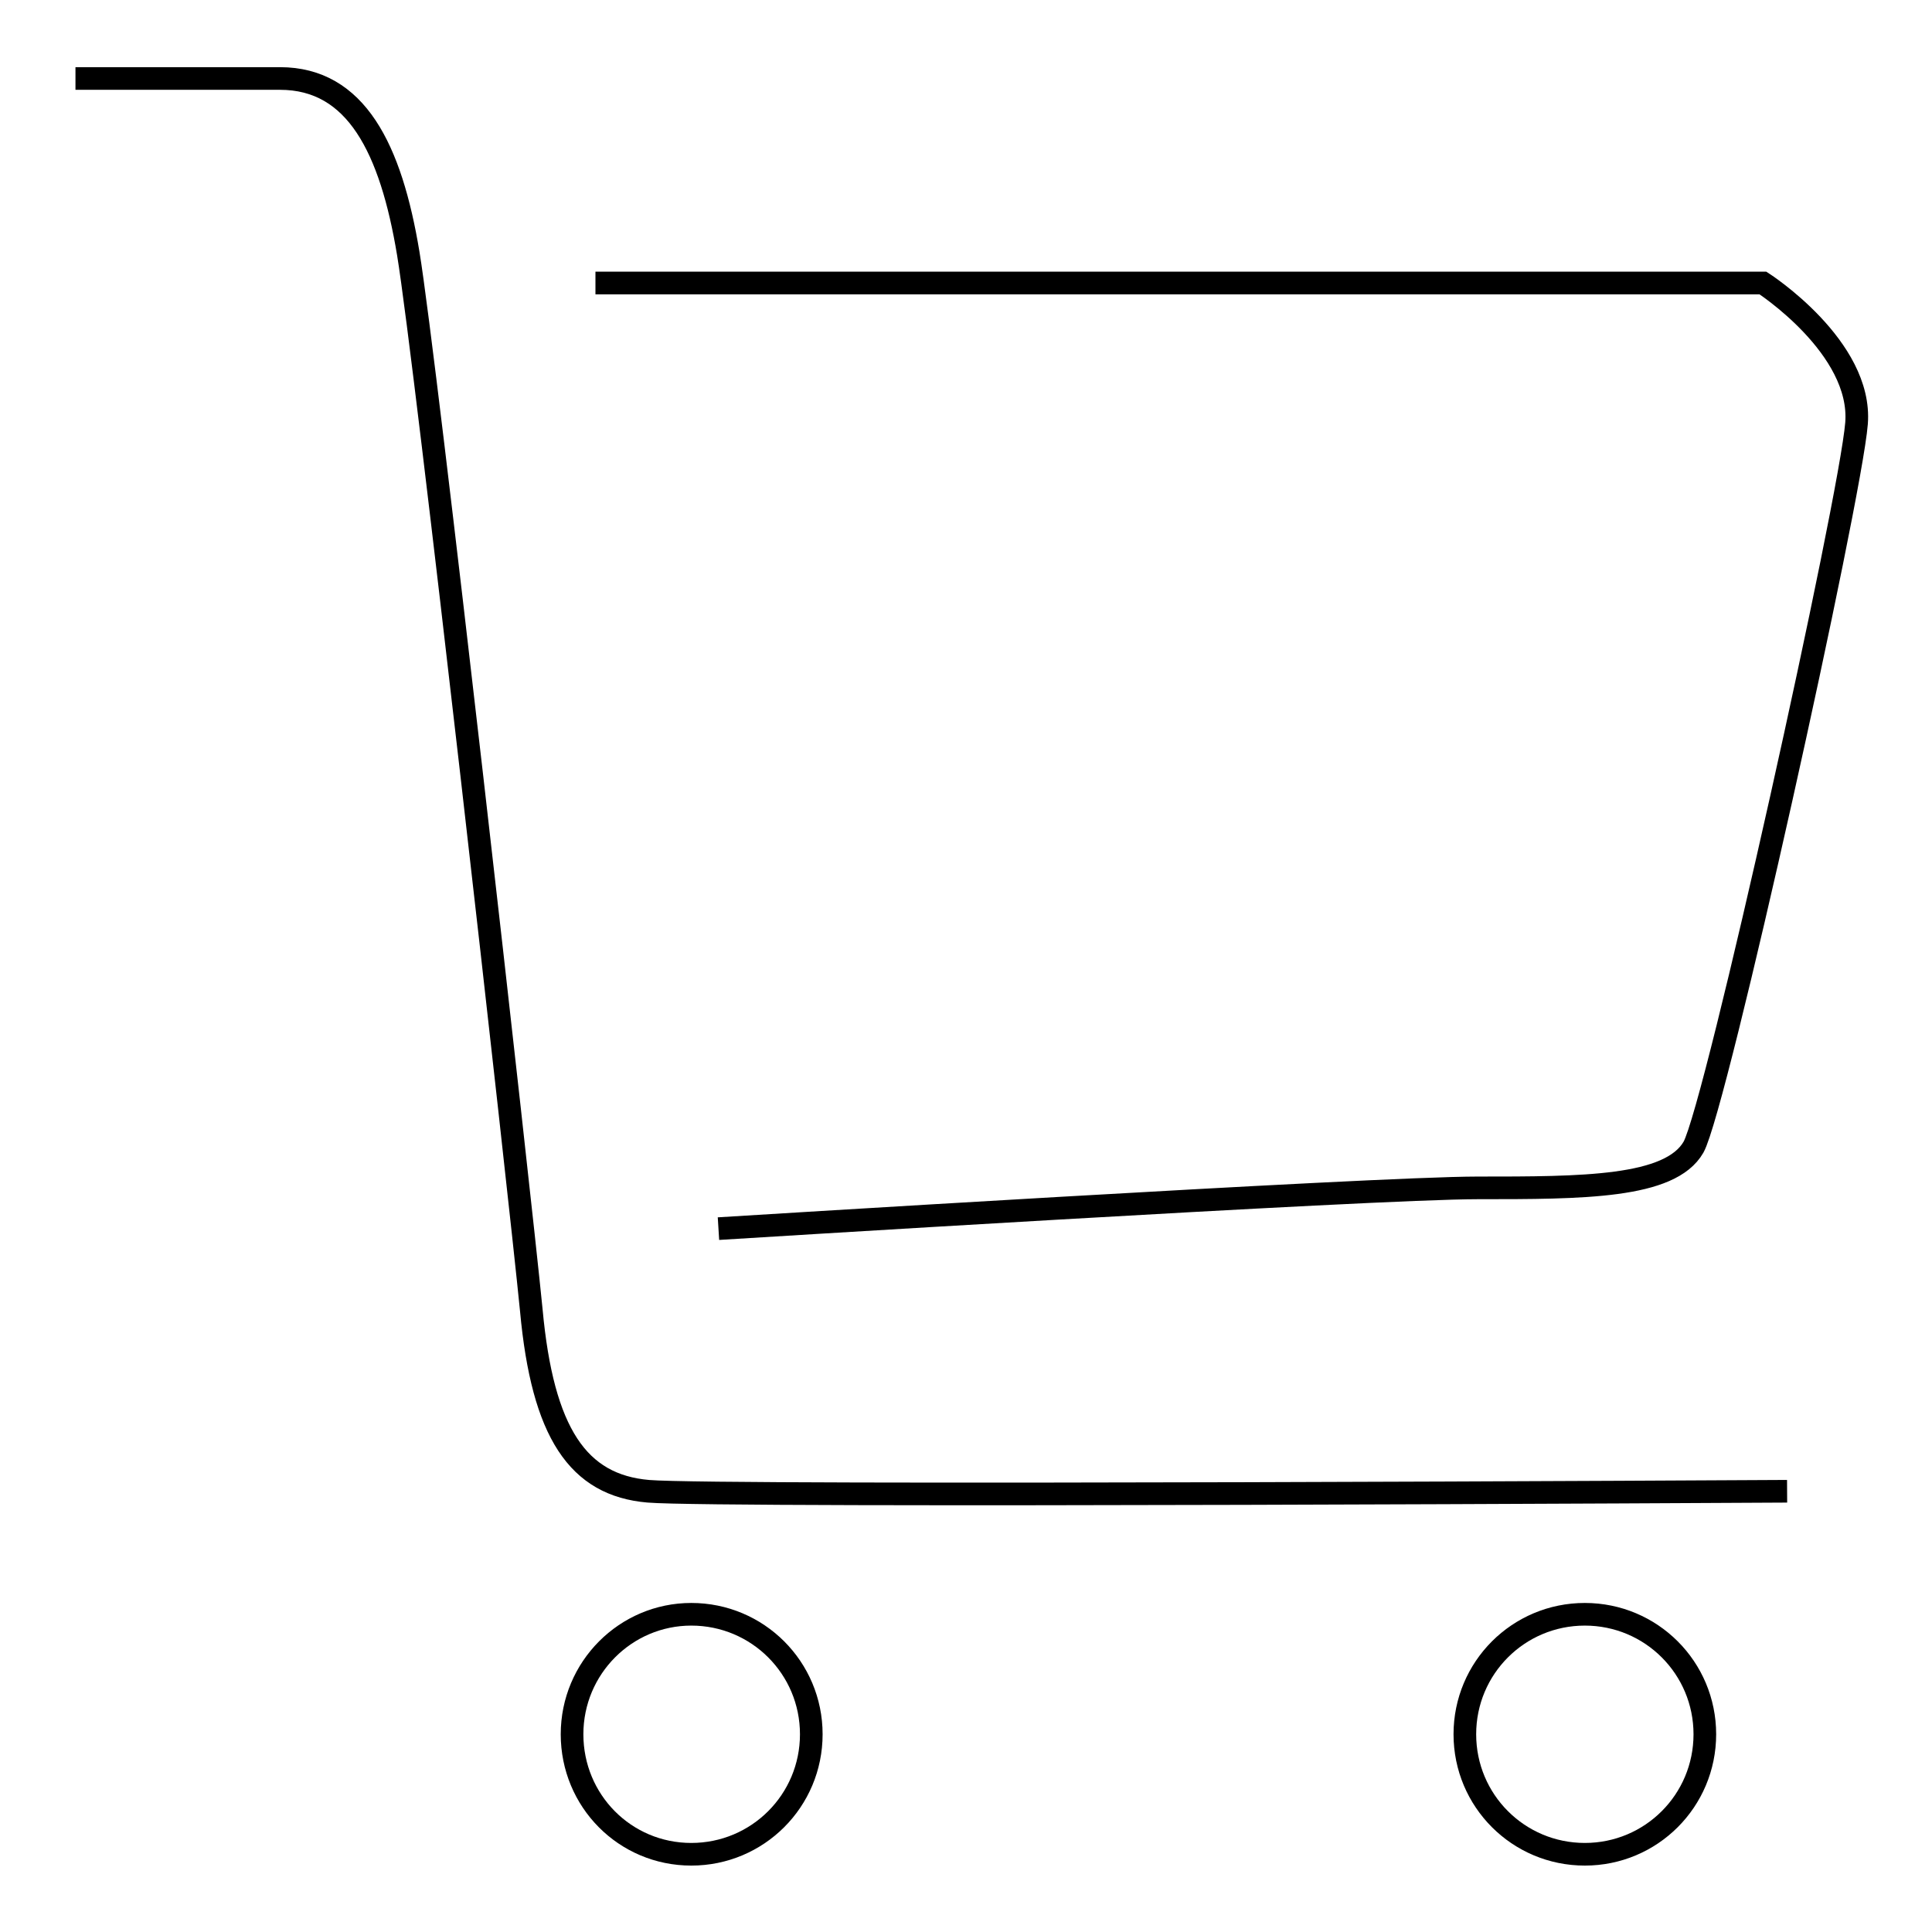
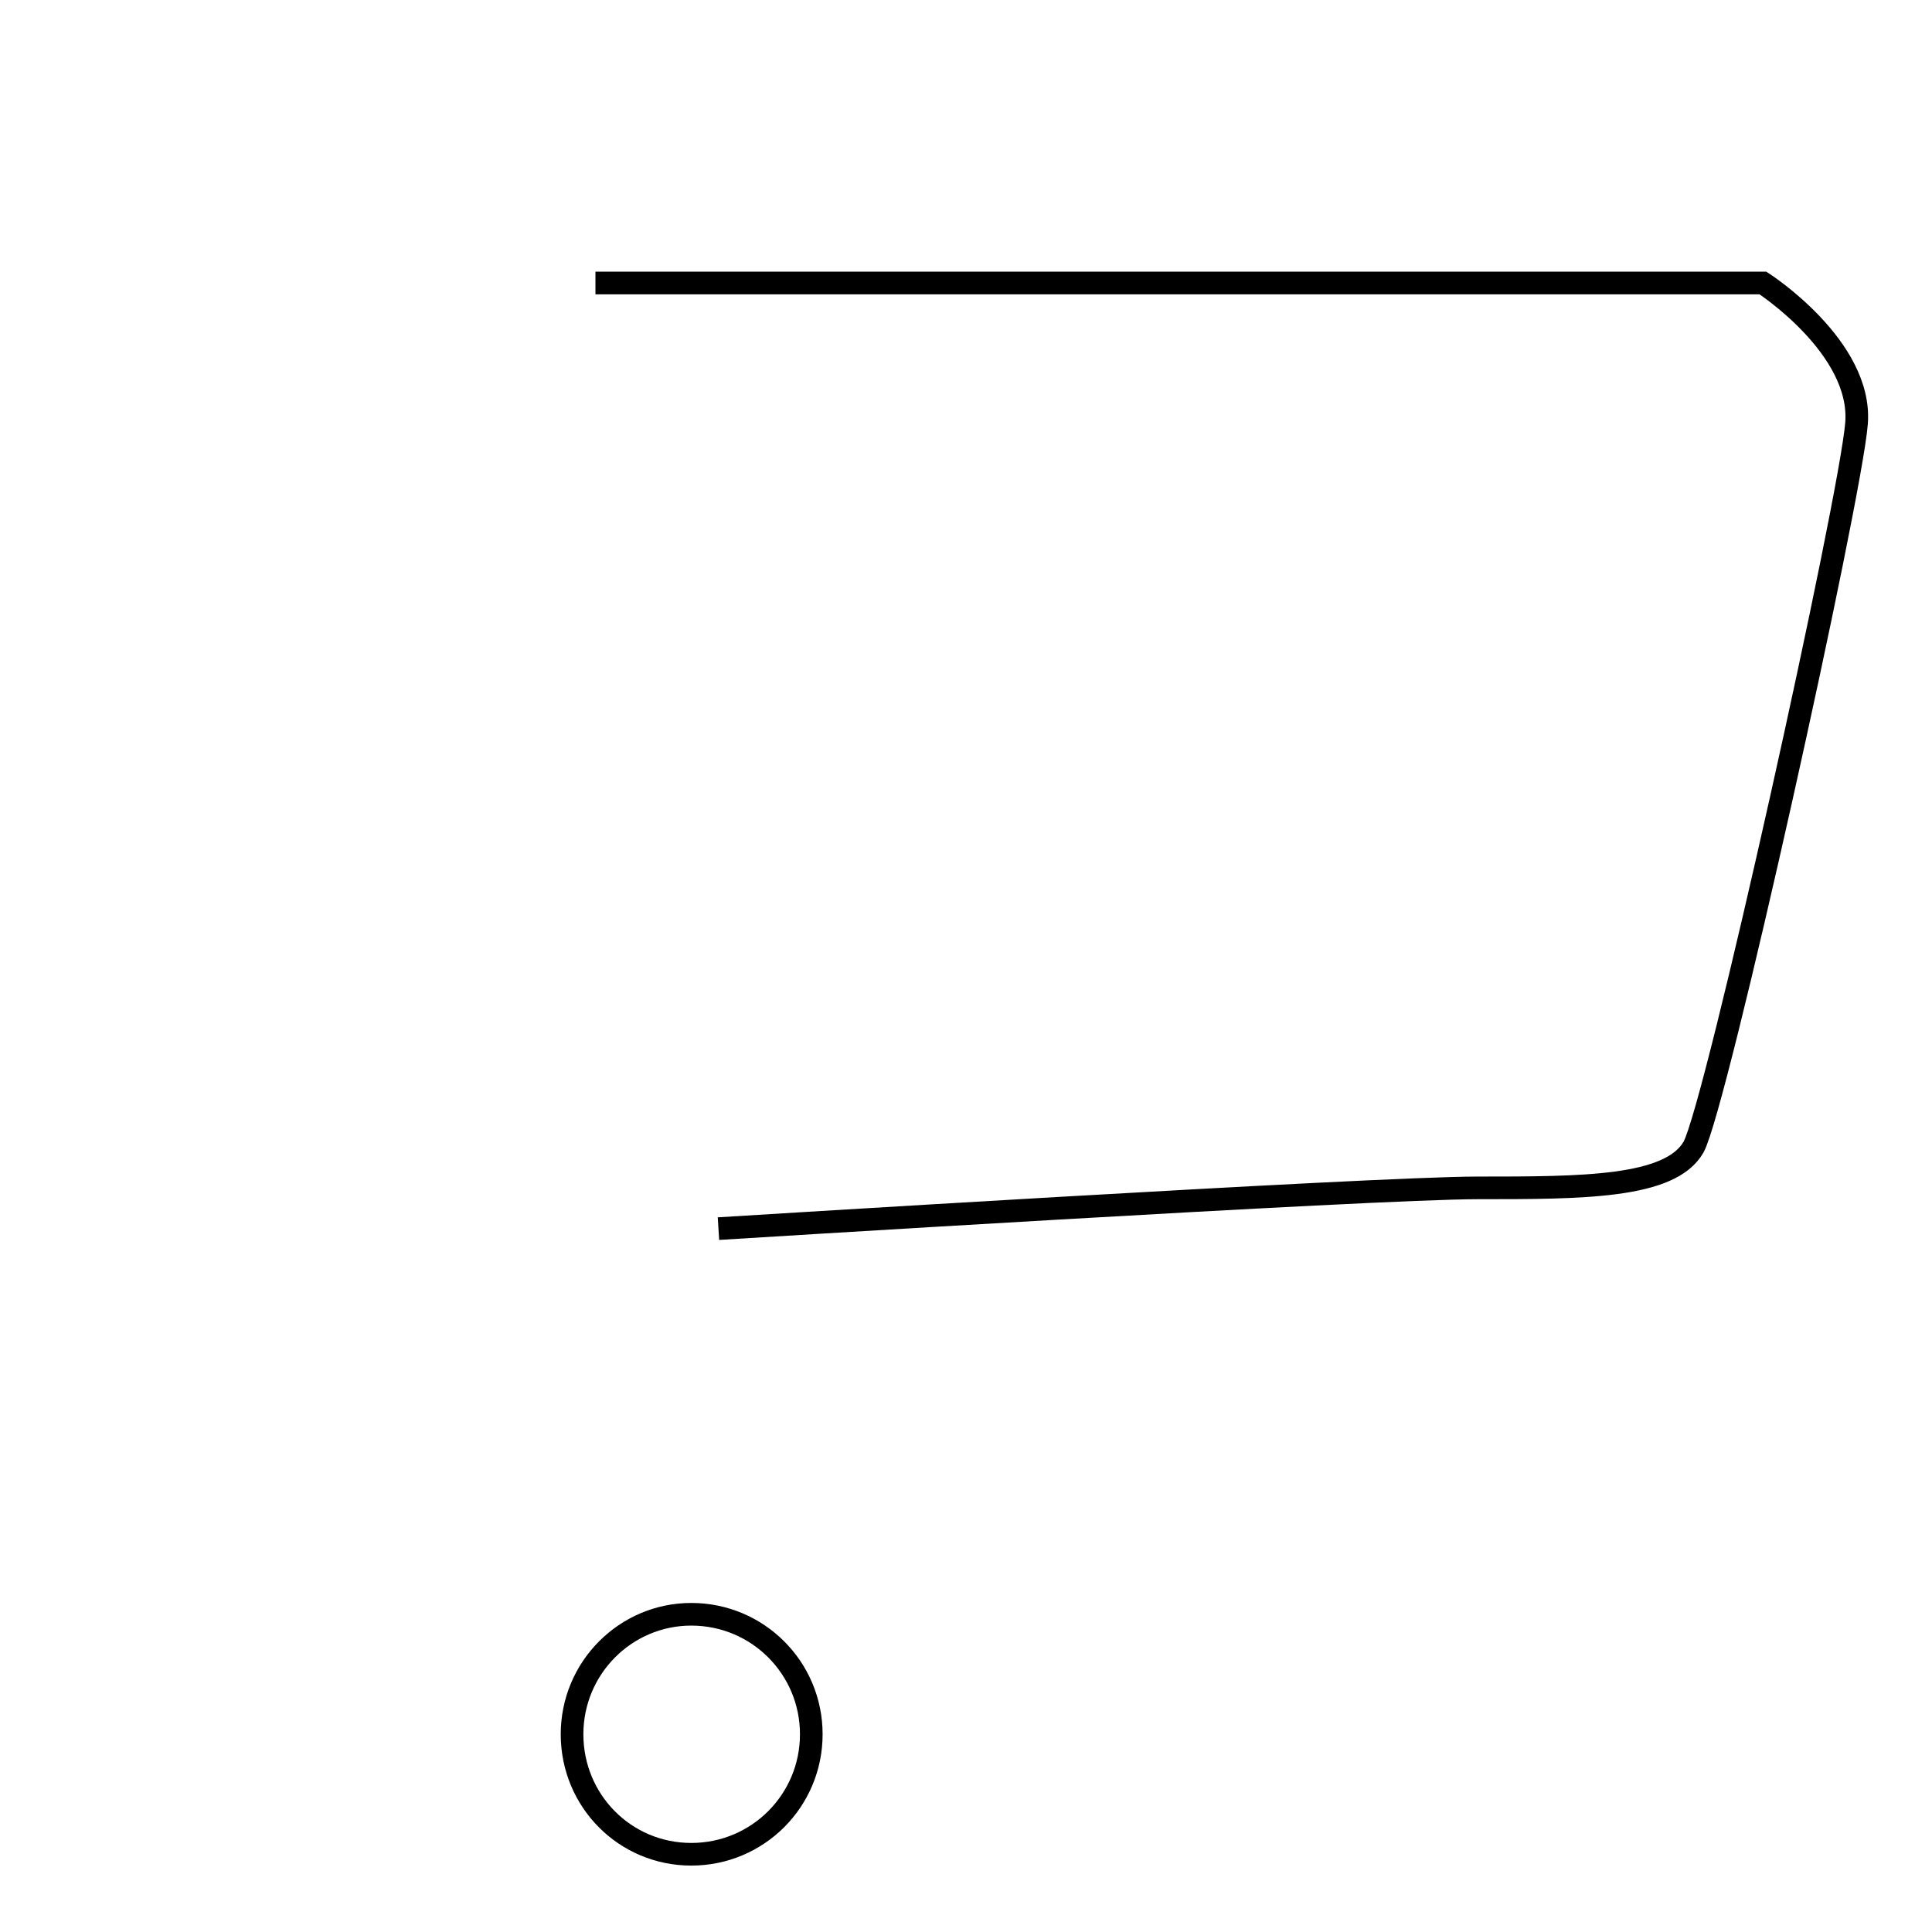
<svg xmlns="http://www.w3.org/2000/svg" version="1.1" x="0px" y="0px" viewBox="0 0 256 256" enable-background="new 0 0 256 256" xml:space="preserve">
  <g>
    <g>
-       <path stroke-width="3" fill-opacity="0" stroke="#000000" d="M10,10.4c0,0,21.7,0,27.1,0c10.1,0,14.7,9.3,17,23.2c2.3,13.9,14.7,123.8,16.3,140c1.5,16.3,6.2,23.2,15.5,24c9.3,0.8,150.9,0,150.9,0" />
      <path stroke-width="3" fill-opacity="0" stroke="#000000" d="M78.9,37.5h154.7c0,0,13.2,8.5,12.4,18.6c-0.8,10.1-18.6,90.5-21.6,95.9c-3.1,5.4-14.7,5.4-28.6,5.4c-13.9,0-100.6,5.4-100.6,5.4" />
      <path stroke-width="3" fill-opacity="0" stroke="#000000" d="M107.5,229.8c0,8.8-7.1,15.9-15.9,15.9c-8.8,0-15.8-7.1-15.8-15.9c0-8.8,7.1-15.9,15.8-15.9C100.4,213.9,107.5,221,107.5,229.8z" />
-       <path stroke-width="3" fill-opacity="0" stroke="#000000" d="M225.9,229.8c0,8.8-7.1,15.9-15.9,15.9s-15.9-7.1-15.9-15.9c0-8.8,7.1-15.9,15.9-15.9S225.9,221,225.9,229.8z" />
    </g>
  </g>
</svg>